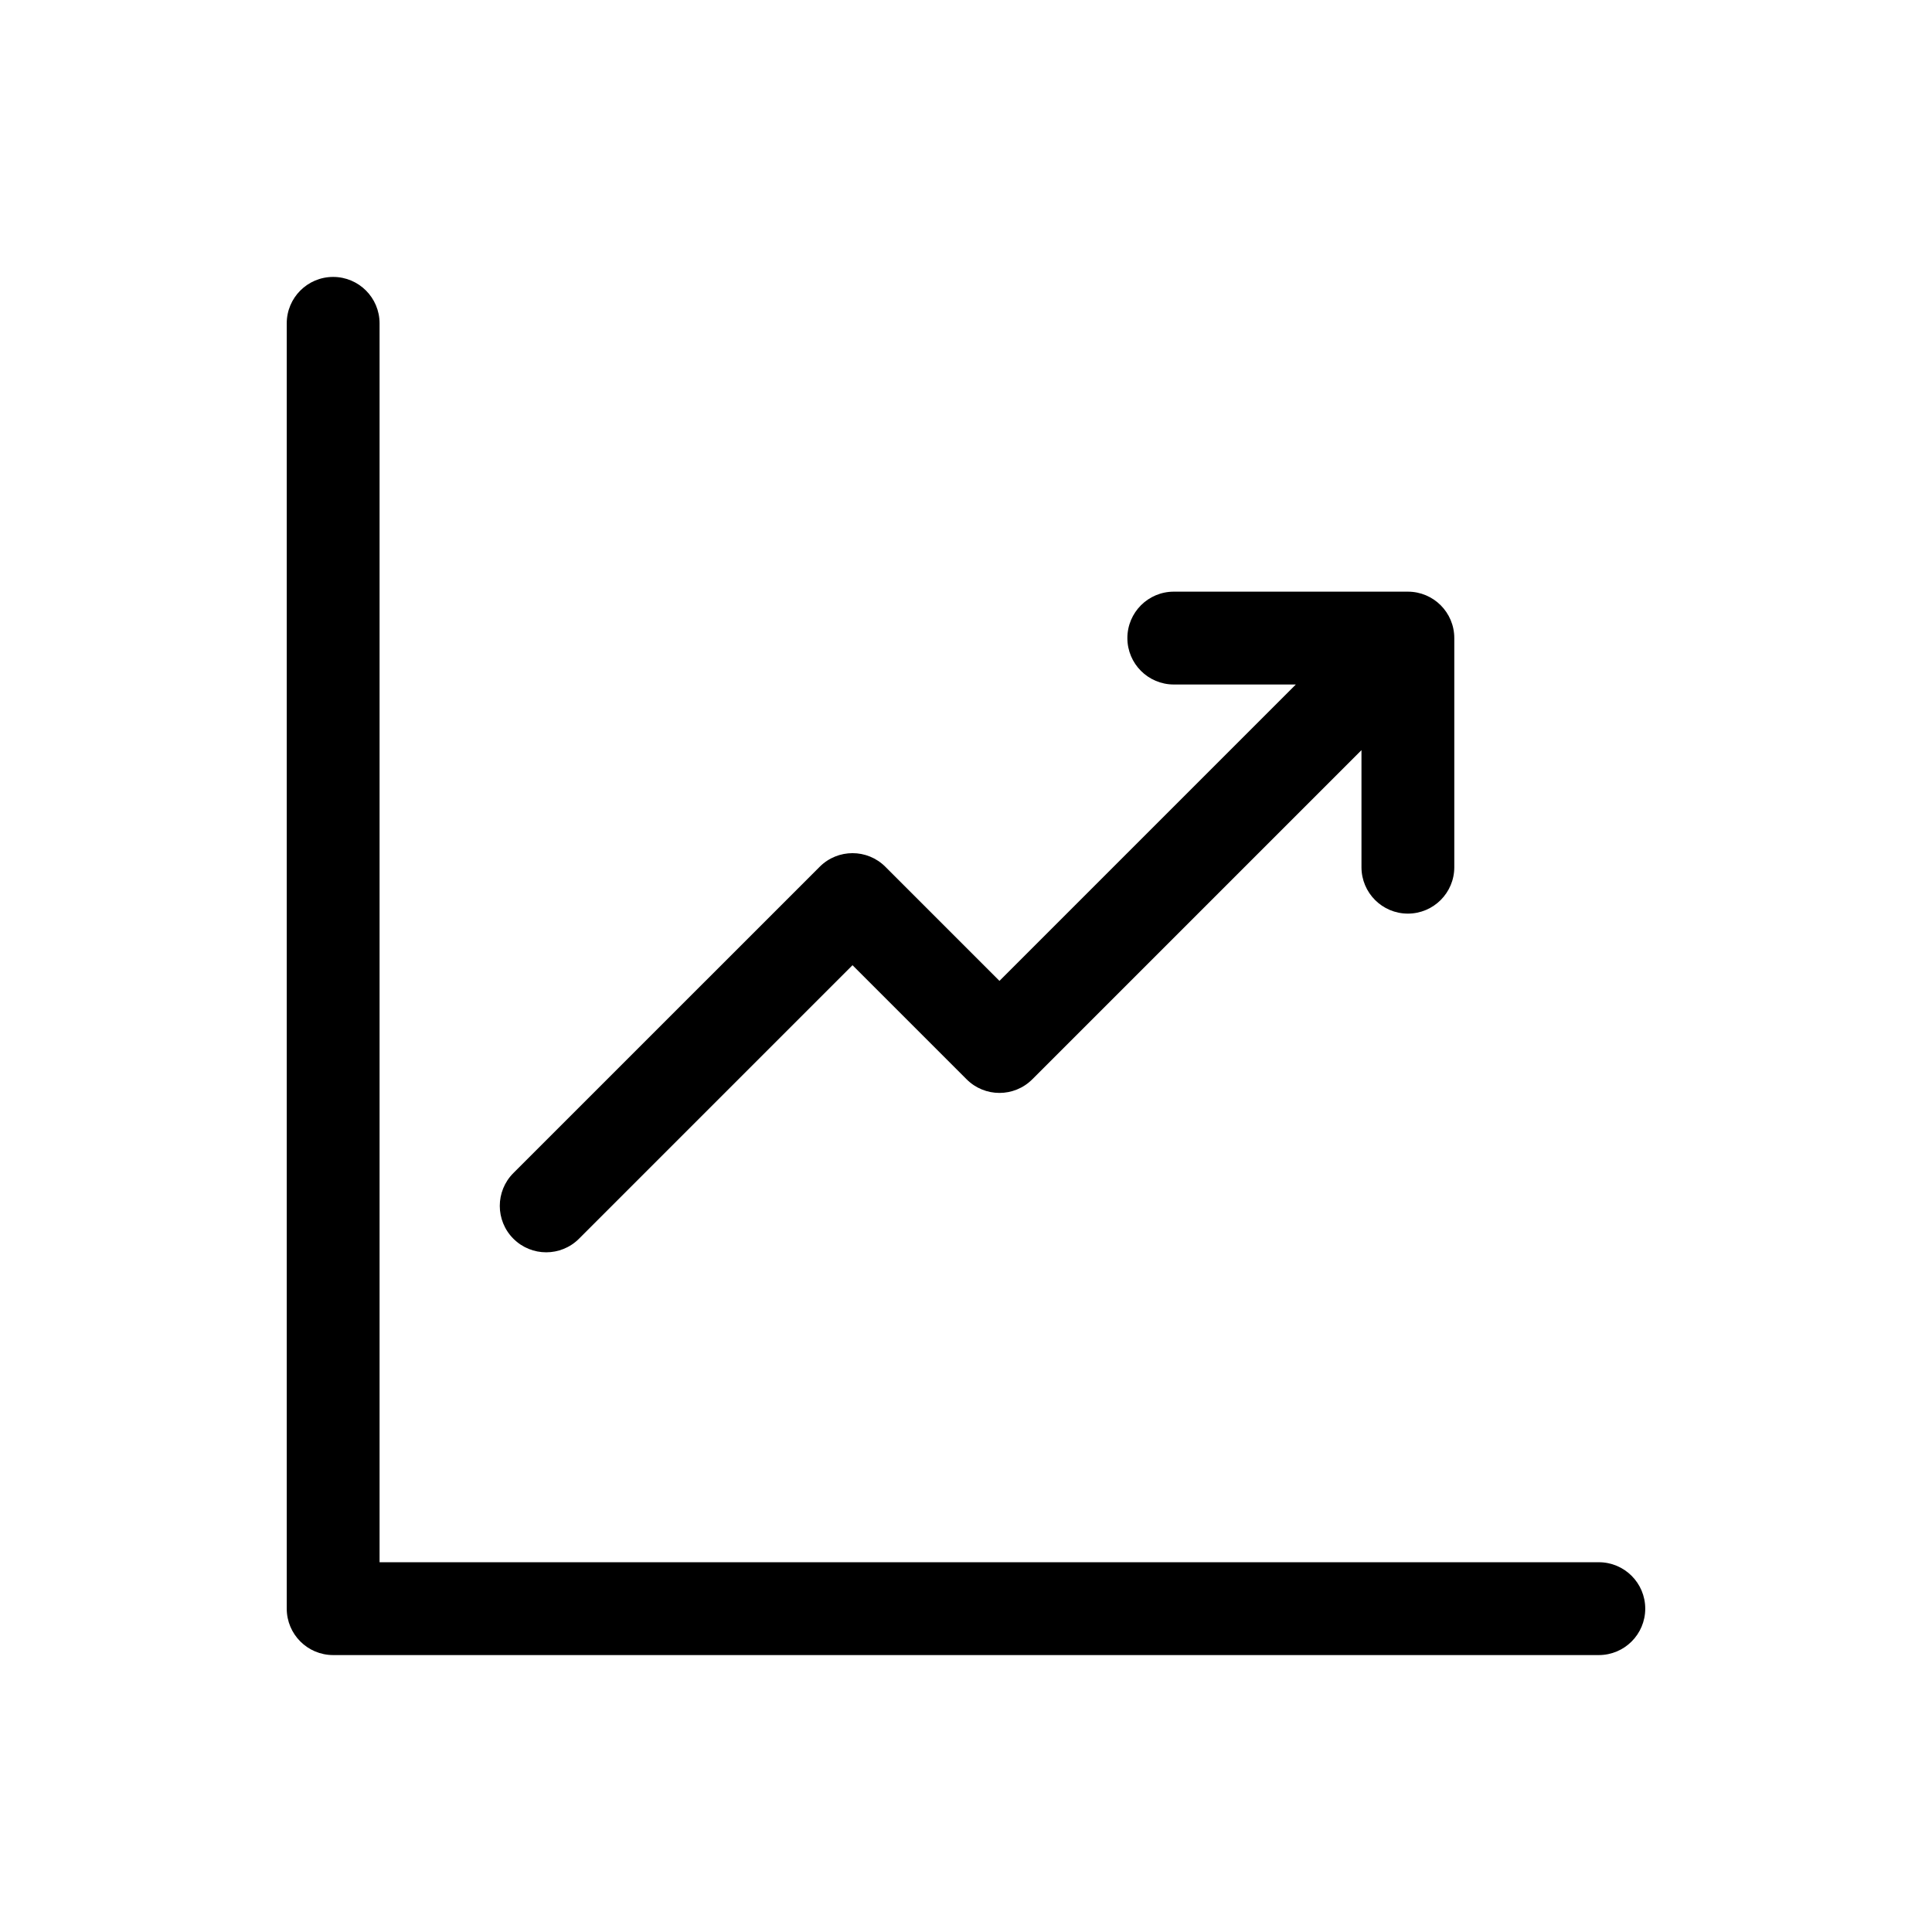
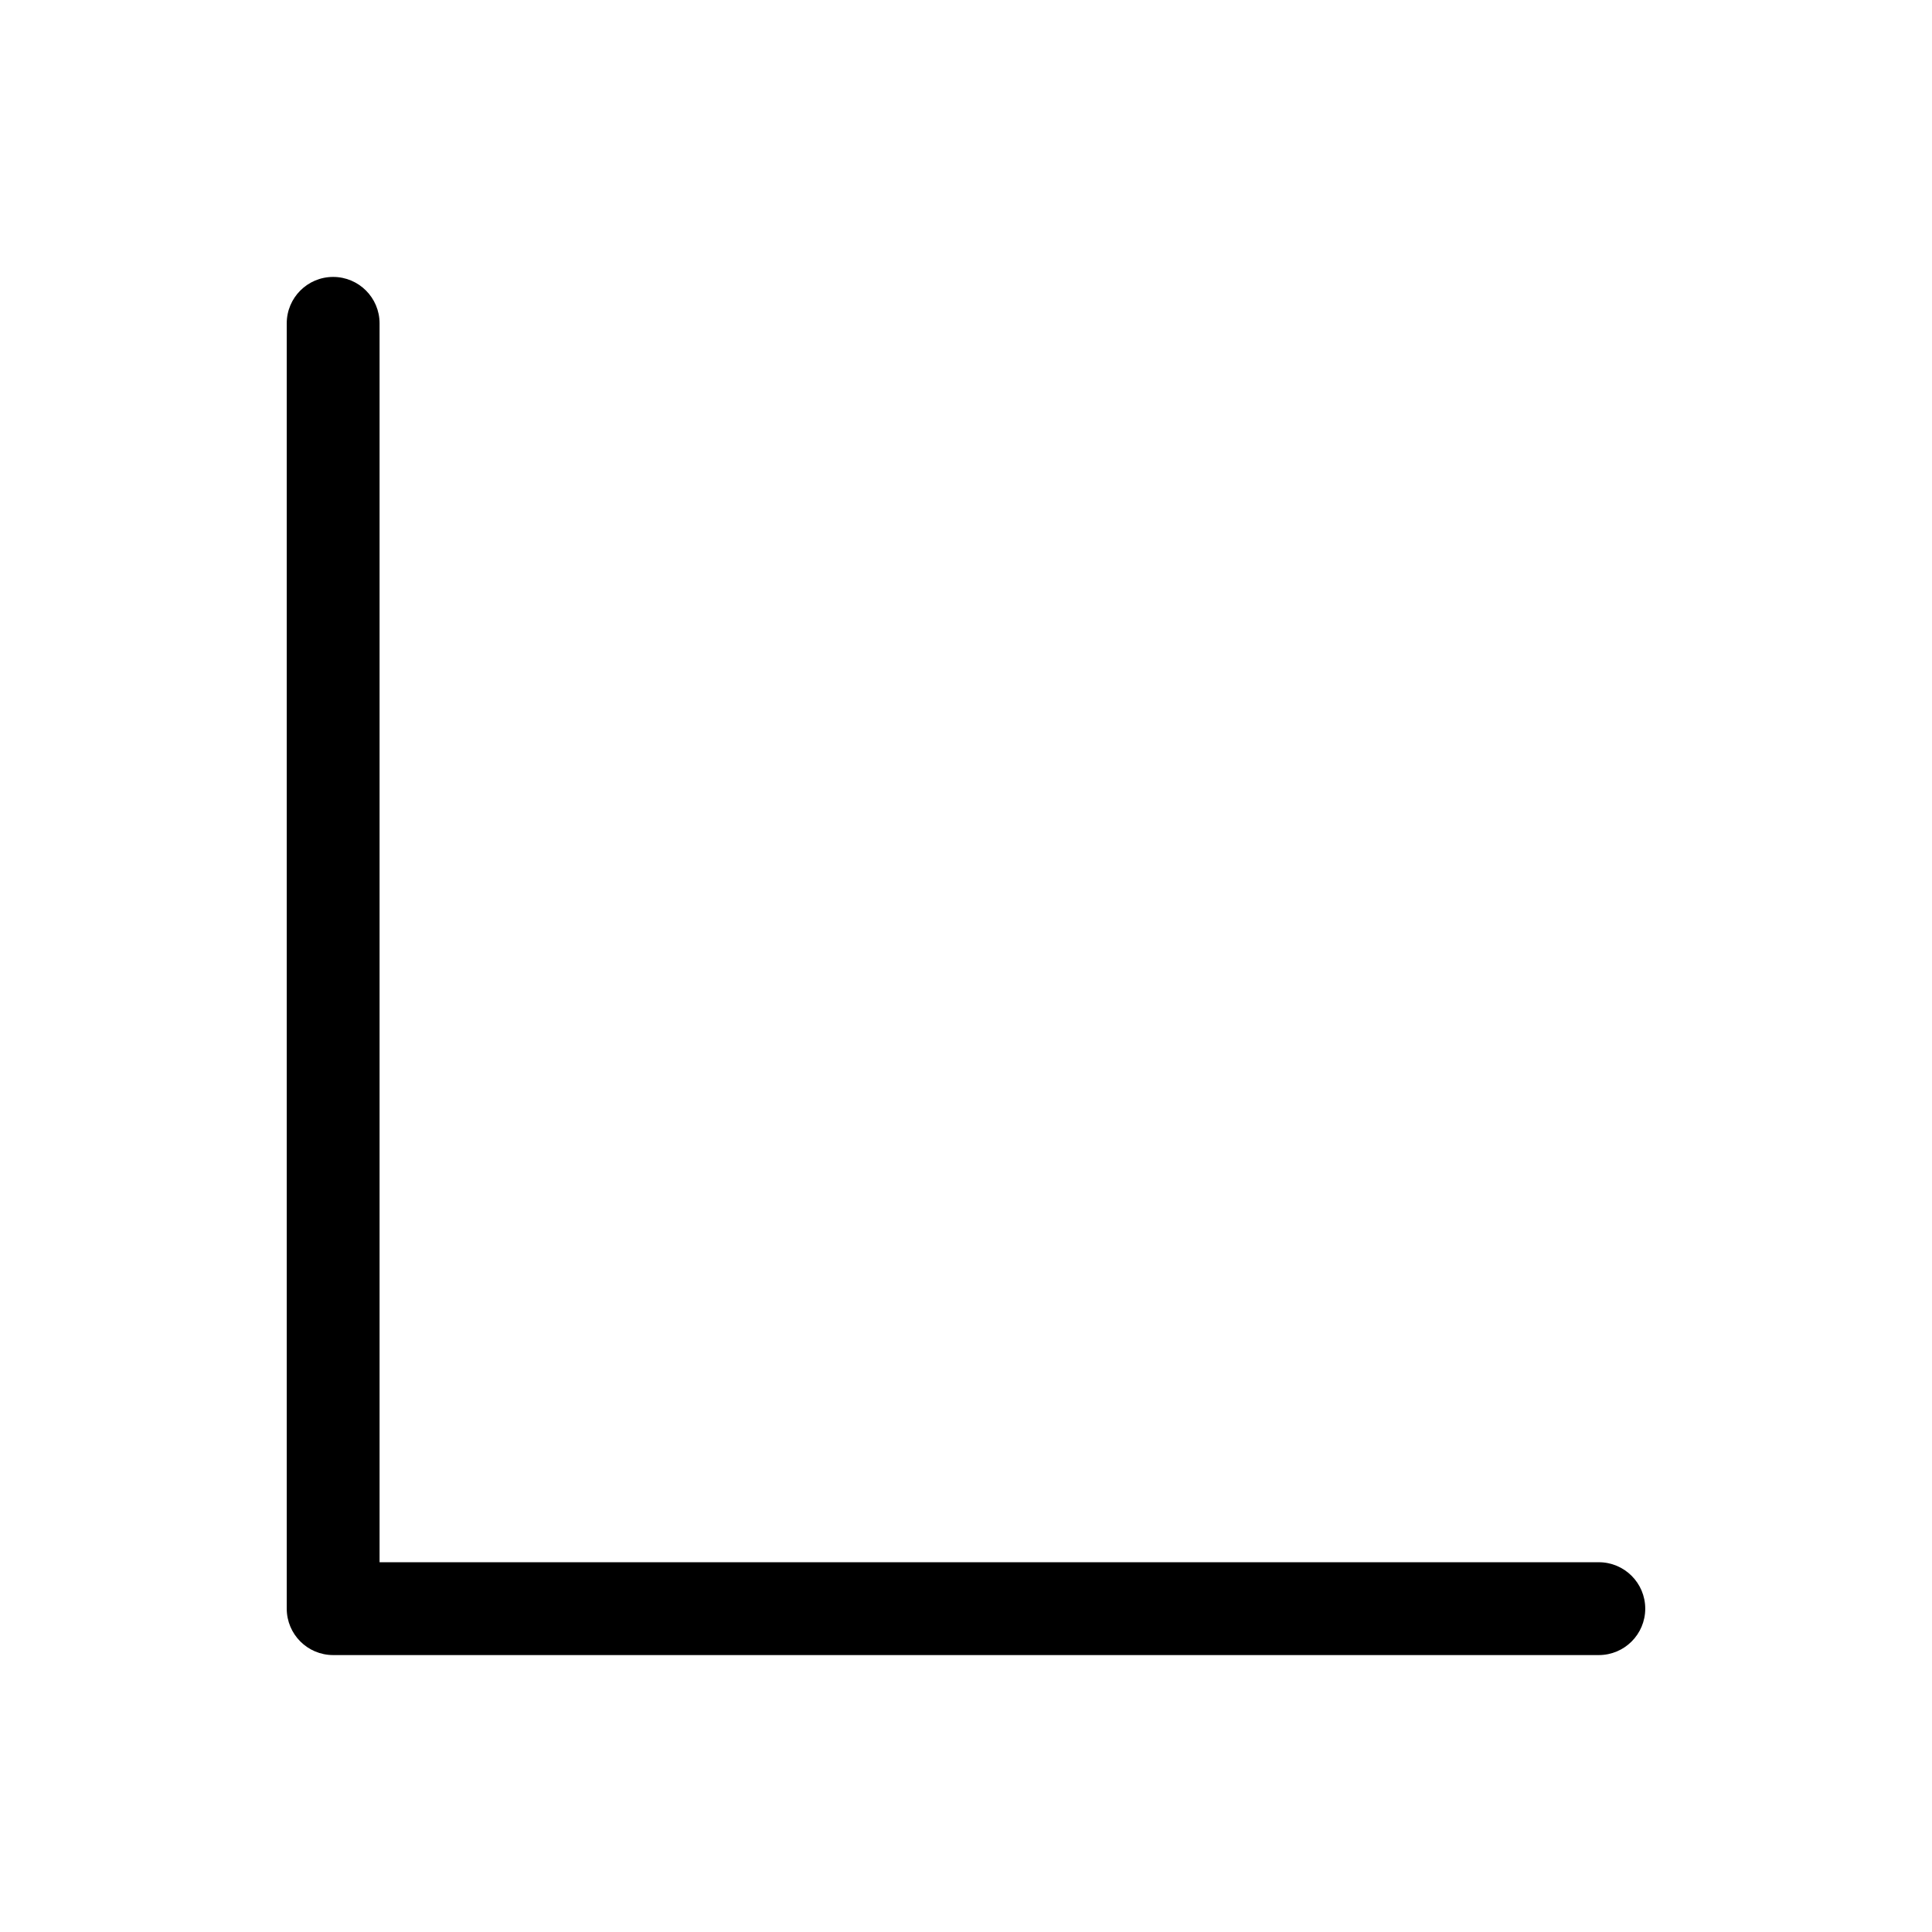
<svg xmlns="http://www.w3.org/2000/svg" fill="#000000" width="800px" height="800px" version="1.1" viewBox="144 144 512 512">
  <g>
    <path d="m567.71 558.01h-323.12v-328.32c0-6.793-5.508-12.301-12.301-12.301-6.793 0-12.301 5.508-12.301 12.301v340.62c0 6.793 5.508 12.301 12.301 12.301h335.42-0.004c6.793 0 12.301-5.508 12.301-12.301 0-6.793-5.508-12.301-12.301-12.301z" />
-     <path d="m361.23 373.7c4.805-4.805 12.59-4.805 17.395 0l30.242 30.242 78.543-78.543h-32.344c-6.793 0-12.301-5.508-12.301-12.301s5.508-12.301 12.301-12.301h62.035c6.797 0 12.301 5.508 12.301 12.301v60.719c0 6.793-5.504 12.301-12.301 12.301-6.793 0-12.297-5.508-12.297-12.301v-31.023l-87.238 87.238h-0.004c-4.801 4.805-12.59 4.805-17.395 0l-30.242-30.242-72.48 72.48c-4.801 4.805-12.59 4.805-17.395 0-4.801-4.801-4.801-12.59 0-17.395z" />
  </g>
</svg>